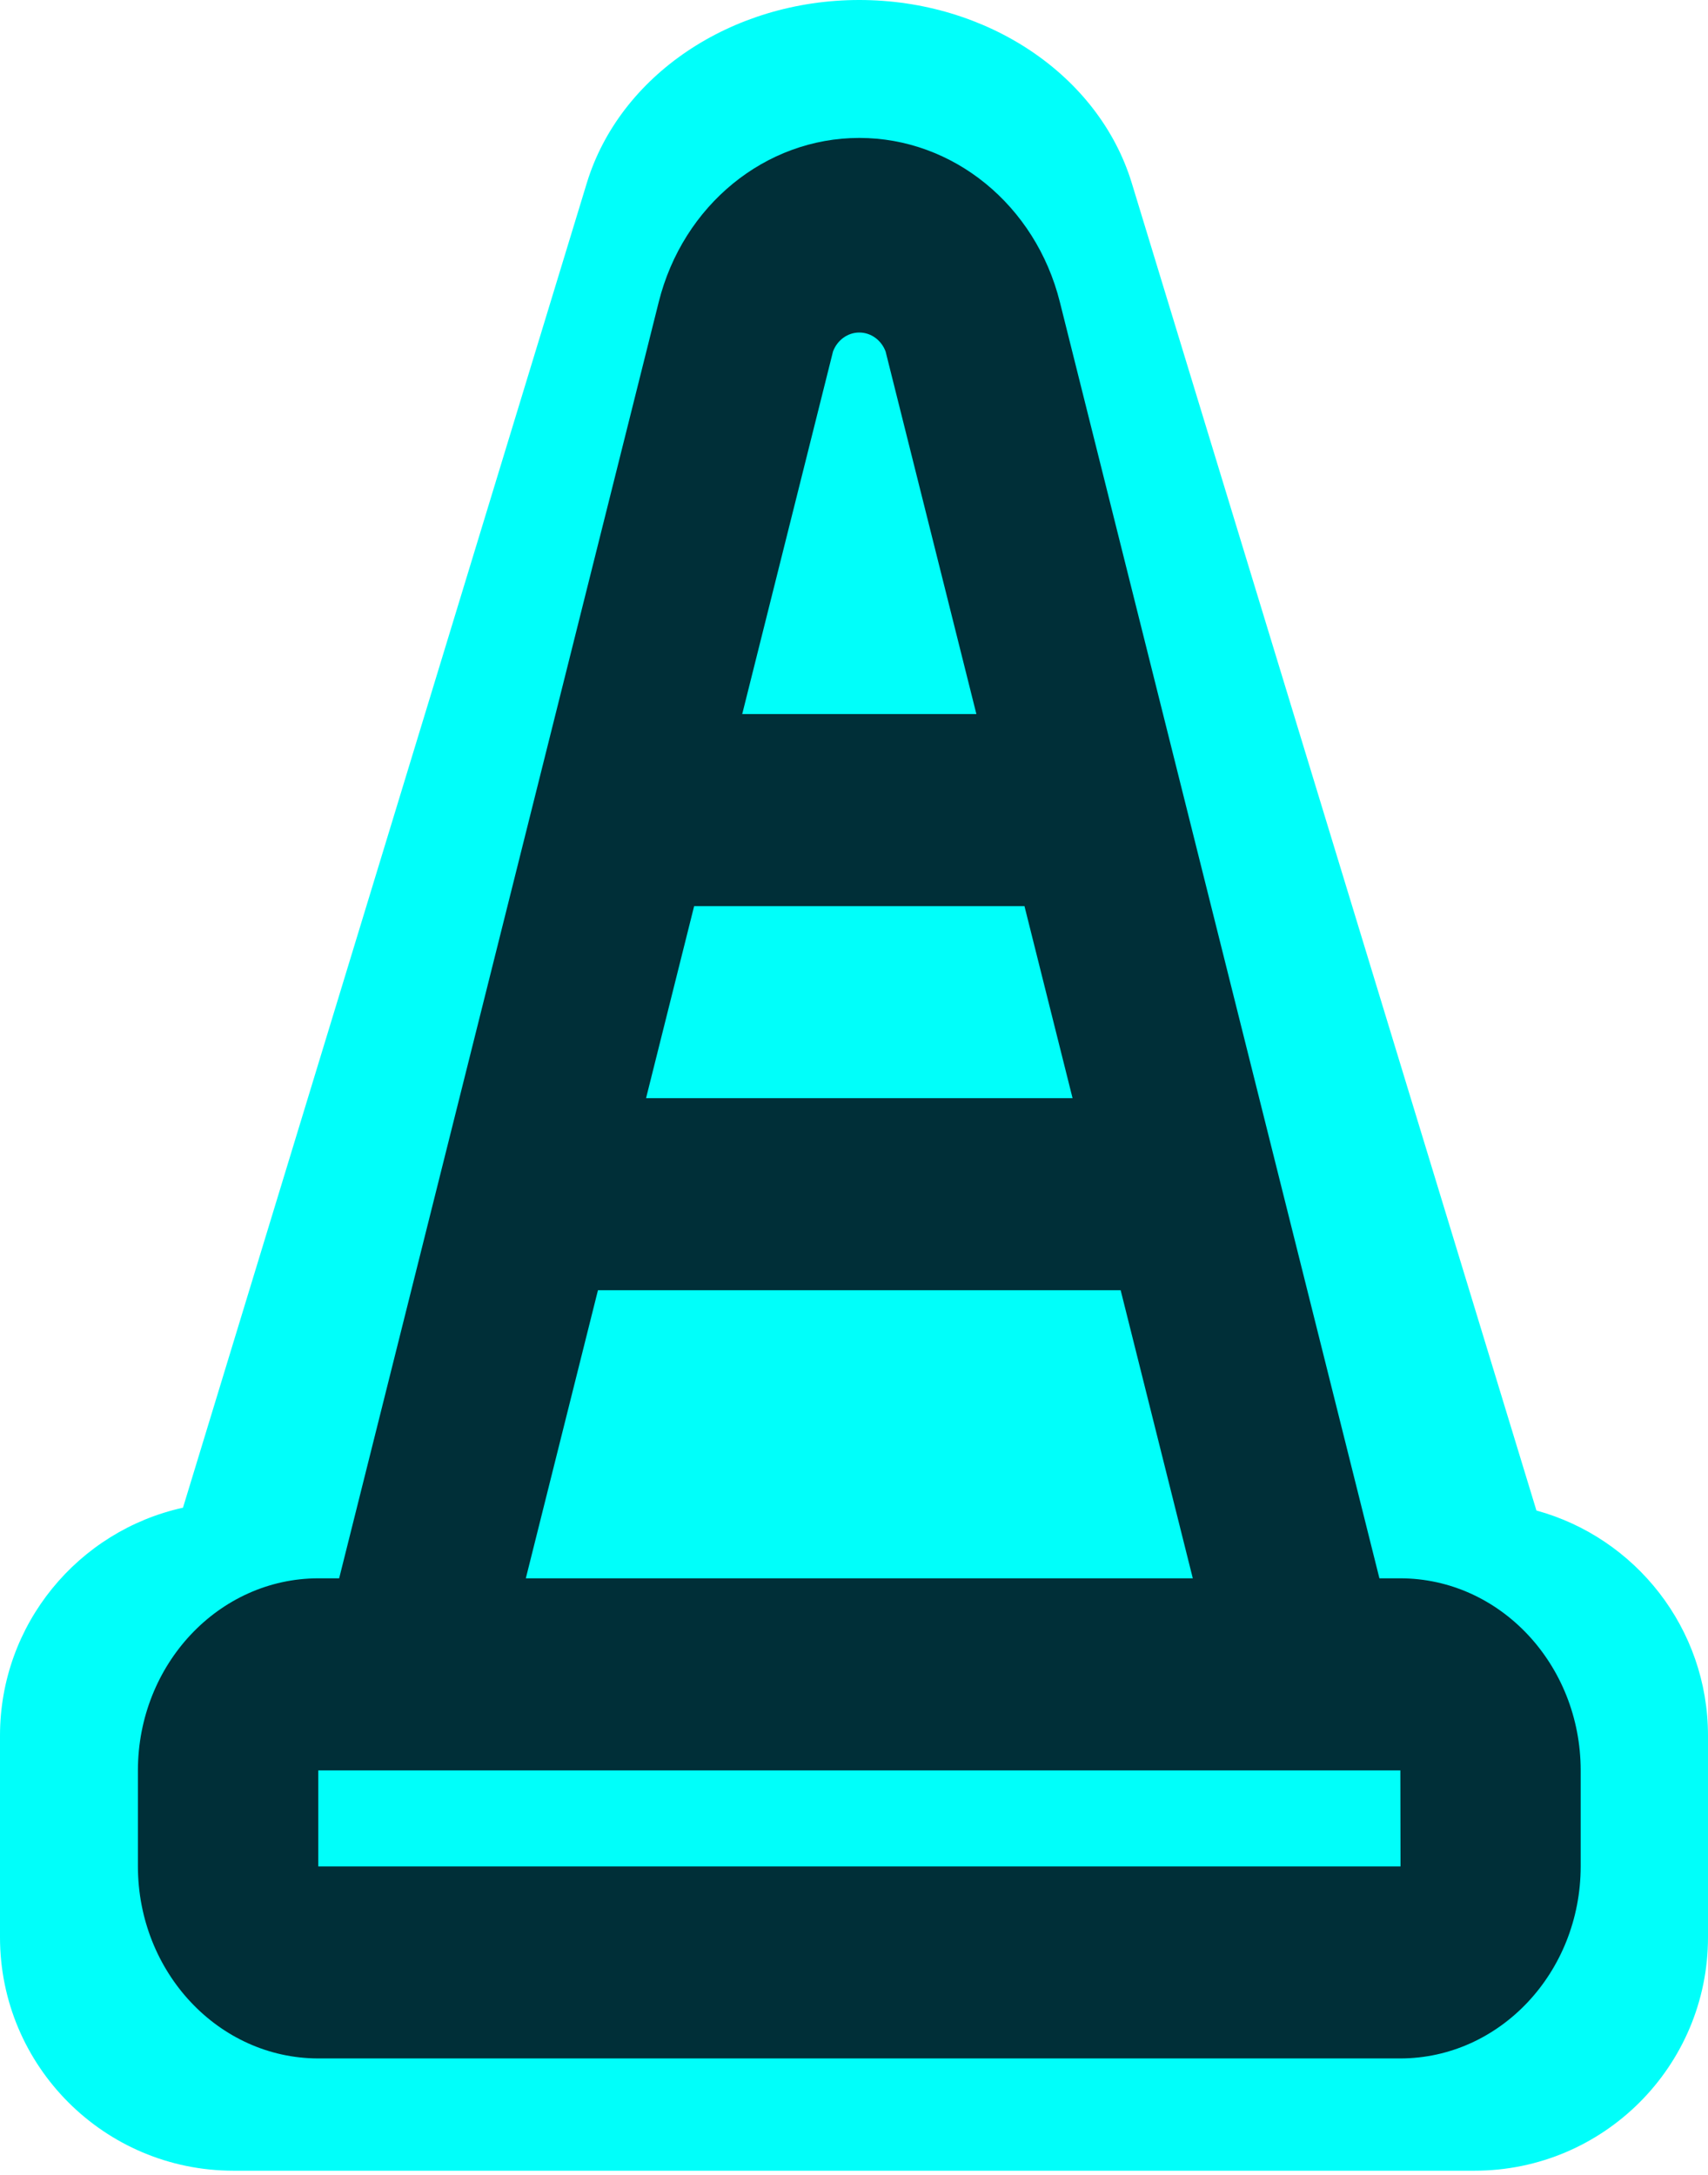
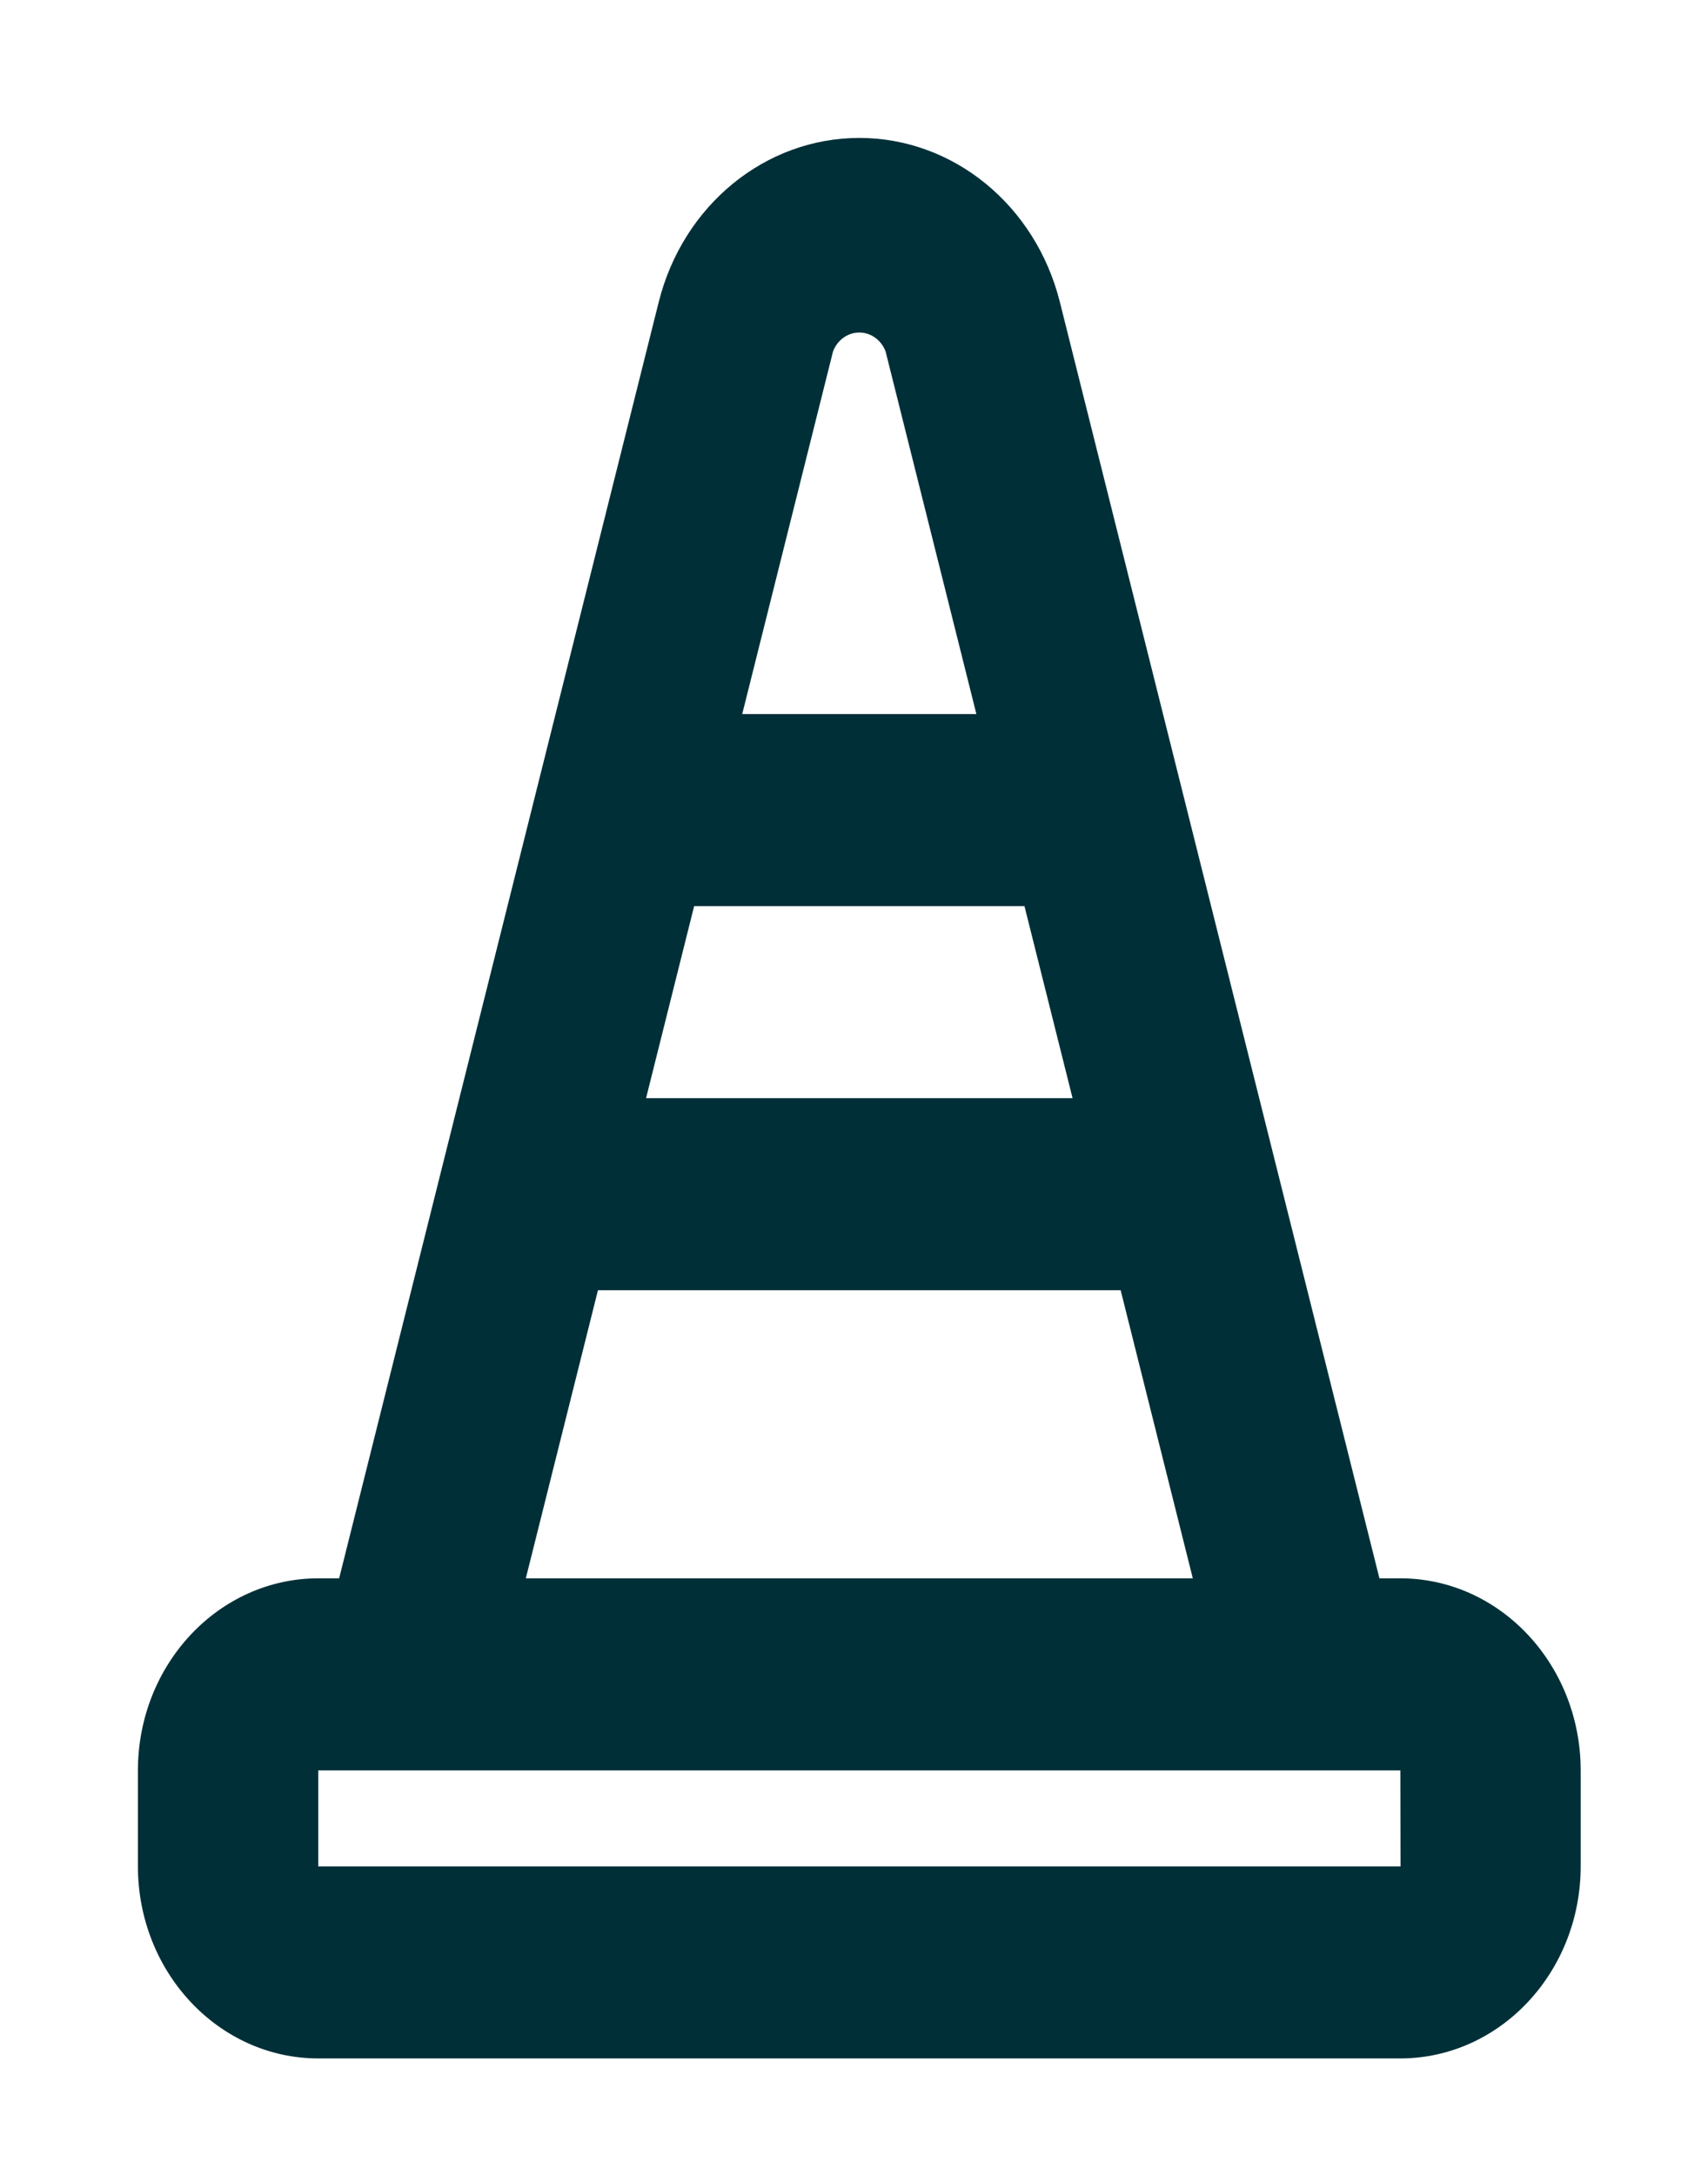
<svg xmlns="http://www.w3.org/2000/svg" width="161px" height="205px" viewBox="0 0 161 205" version="1.1">
  <title>Maintenance</title>
  <g id="Page-1" stroke="none" stroke-width="1" fill="none" fill-rule="evenodd">
    <g id="Maintenance" fill-rule="nonzero">
-       <path d="M80.993,5.91897717e-07 C93.031,-0.002 103.569,7.071 106.68,17.241 L106.68,17.241 L144.827,142.36 C154.149,144.914 161,153.447 161,163.58 L161,182.58 C161,194.731 151.15,204.58 139,204.58 L22,204.58 C9.85,204.58 8.59340561e-15,194.731 0,182.58 L0,163.58 C-1.2882324e-15,153.061 7.383,144.266 17.249,142.095 L55.314,17.251 C58.42,7.079 68.954,0.002 80.993,5.91897717e-07 Z" id="Combined-Shape" fill="#00FFFA" />
      <g id="noun_Traffic-Cone_3345879" transform="translate(13, 13)" fill="#002F38">
        <path d="M119,135.75 L117.027,135.75 L86.901,15.449 C84.611,6.336 76.855,-0.002 67.995,5.31961774e-07 C59.134,0.002 51.381,6.344 49.095,15.458 L18.969,135.75 L17,135.75 C7.616,135.762 0.011,143.859 0,153.85 L0,162.9 C0.011,172.892 7.616,180.989 17,181 L119,181 C128.384,180.987 135.987,172.891 136,162.9 L136,153.85 C135.987,143.859 128.384,135.764 119,135.75 Z M52.431,72.4 L83.569,72.4 L88.103,90.5 L47.898,90.5 L52.431,72.4 Z M70.478,20.124 L79.037,54.3 L56.963,54.3 L65.522,20.124 C65.928,19.046 66.909,18.339 68,18.339 C69.091,18.339 70.072,19.046 70.478,20.124 L70.478,20.124 Z M43.364,108.6 L92.636,108.6 L99.436,135.75 L36.565,135.75 L43.364,108.6 Z M17,162.9 L17,153.85 L119,153.85 L119.017,162.9 L17,162.9 Z" id="Shape" />
      </g>
    </g>
  </g>
</svg>